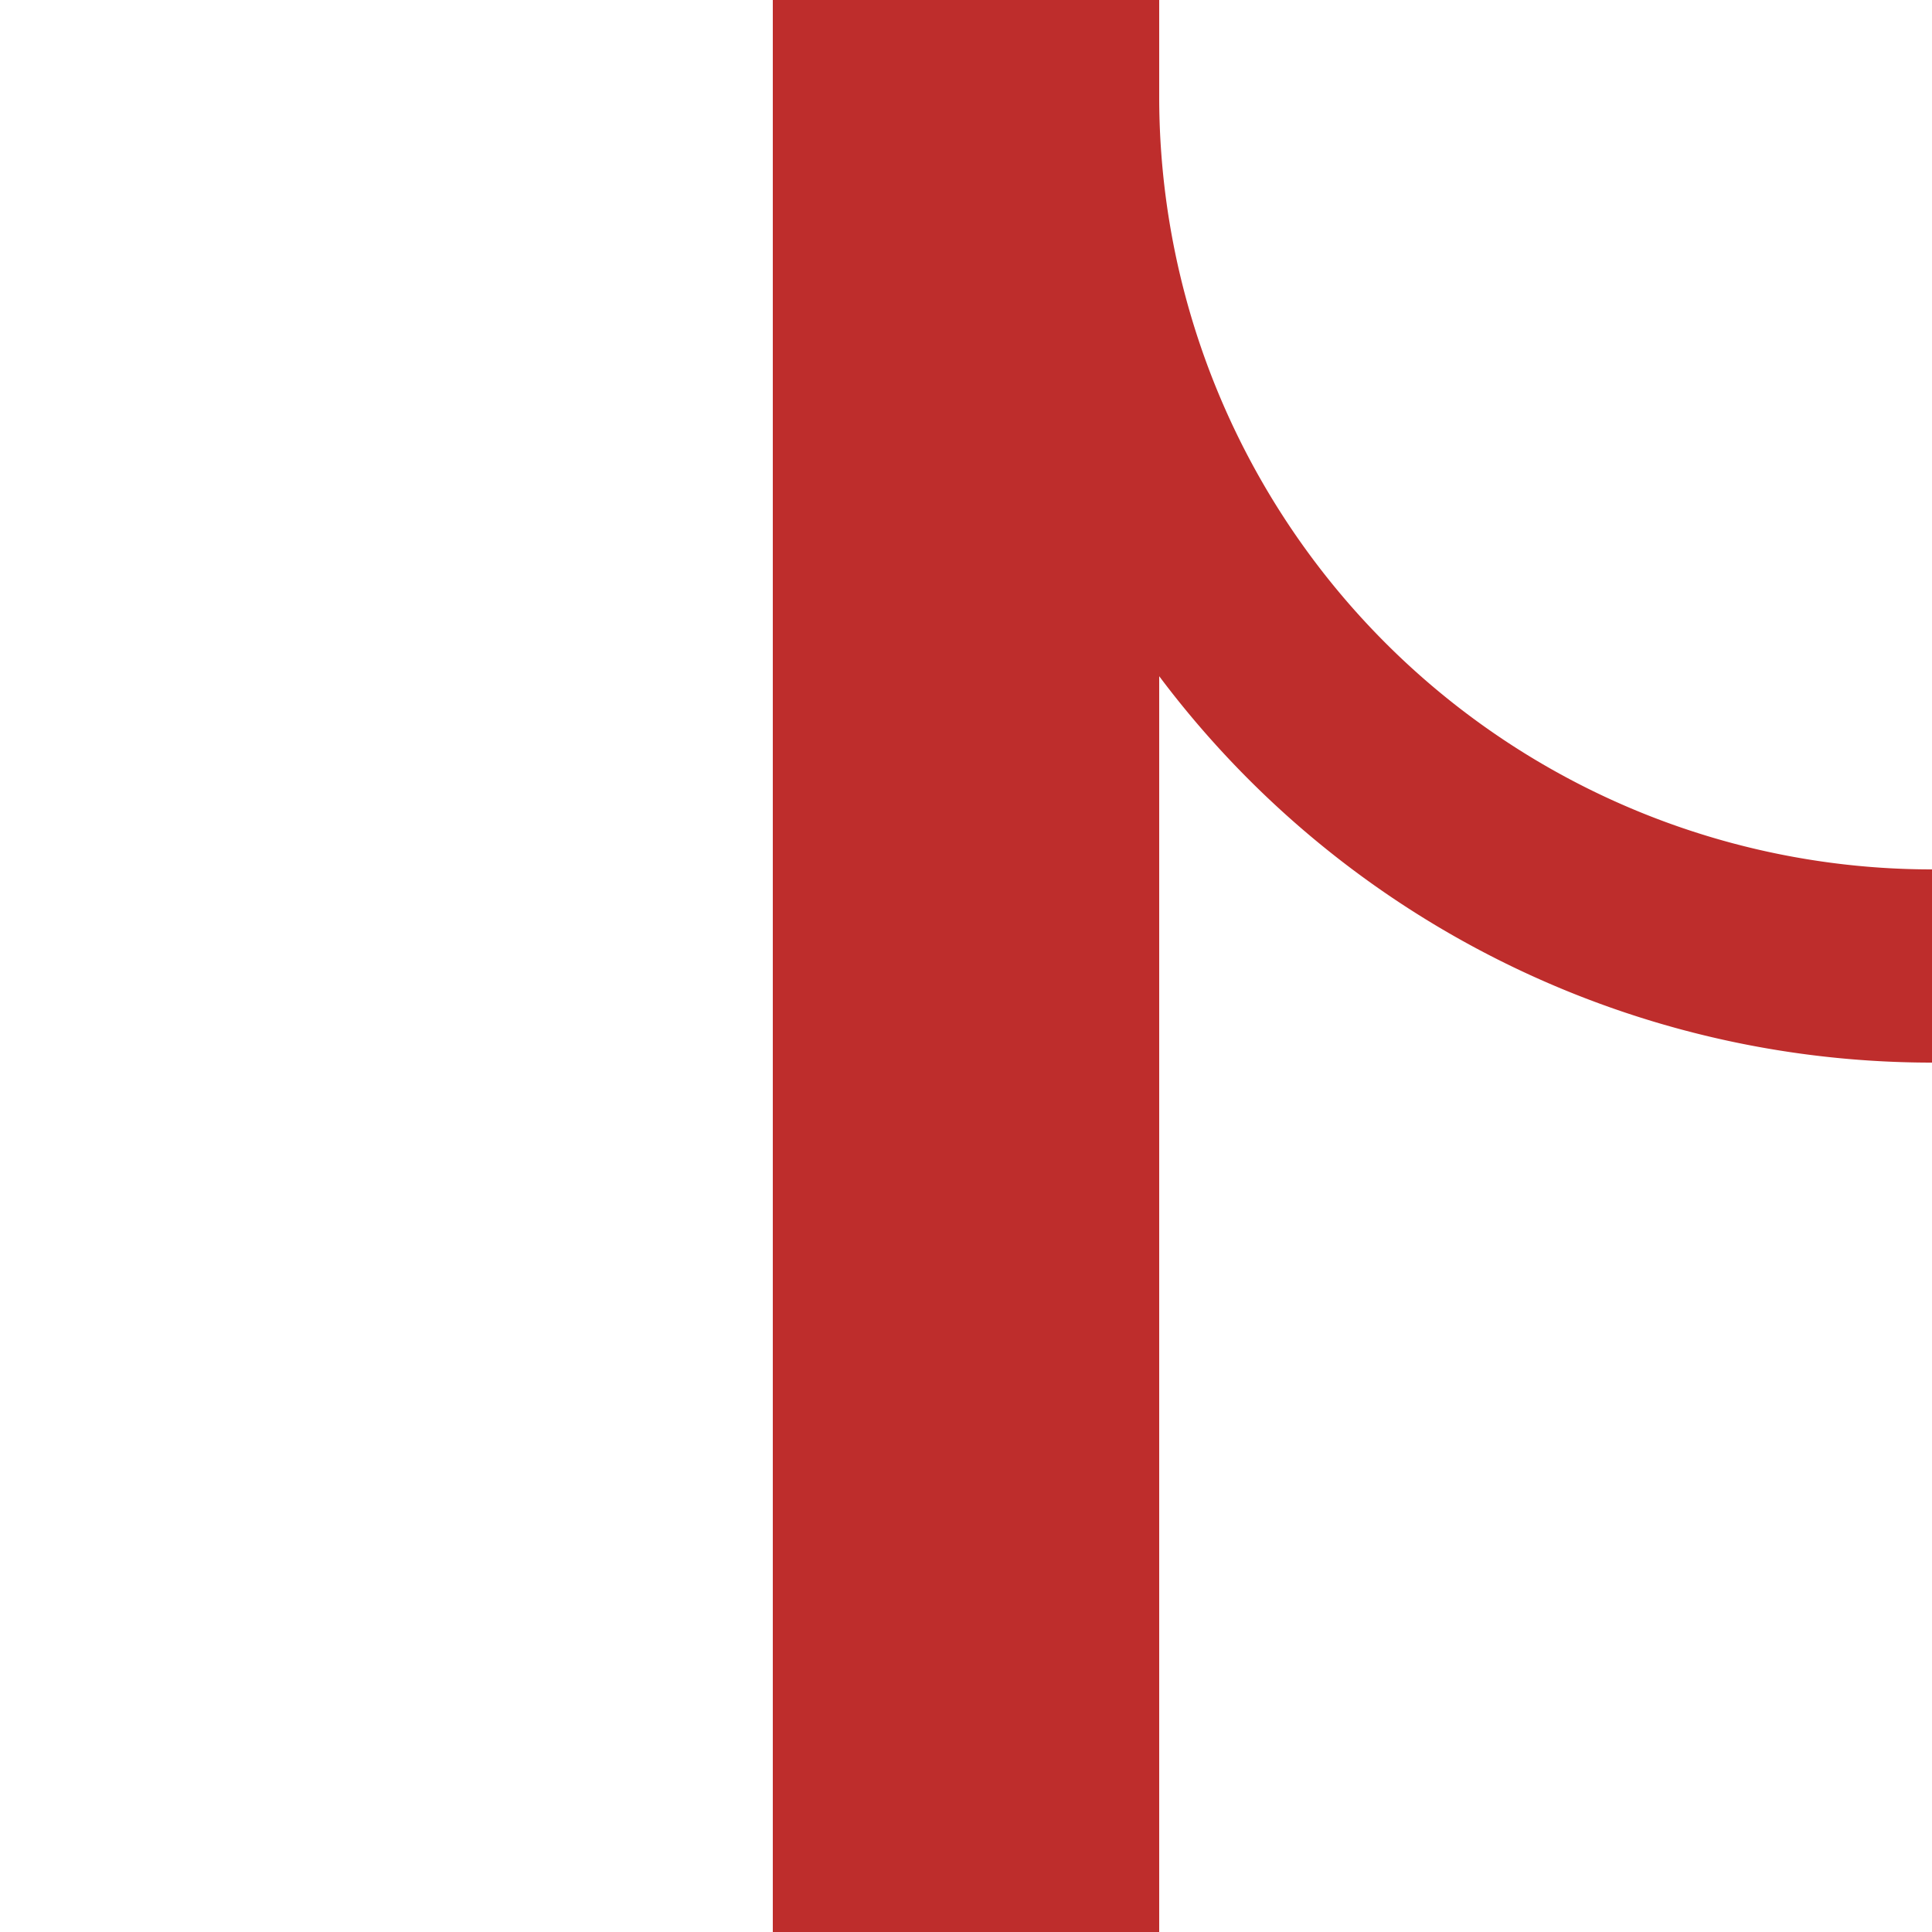
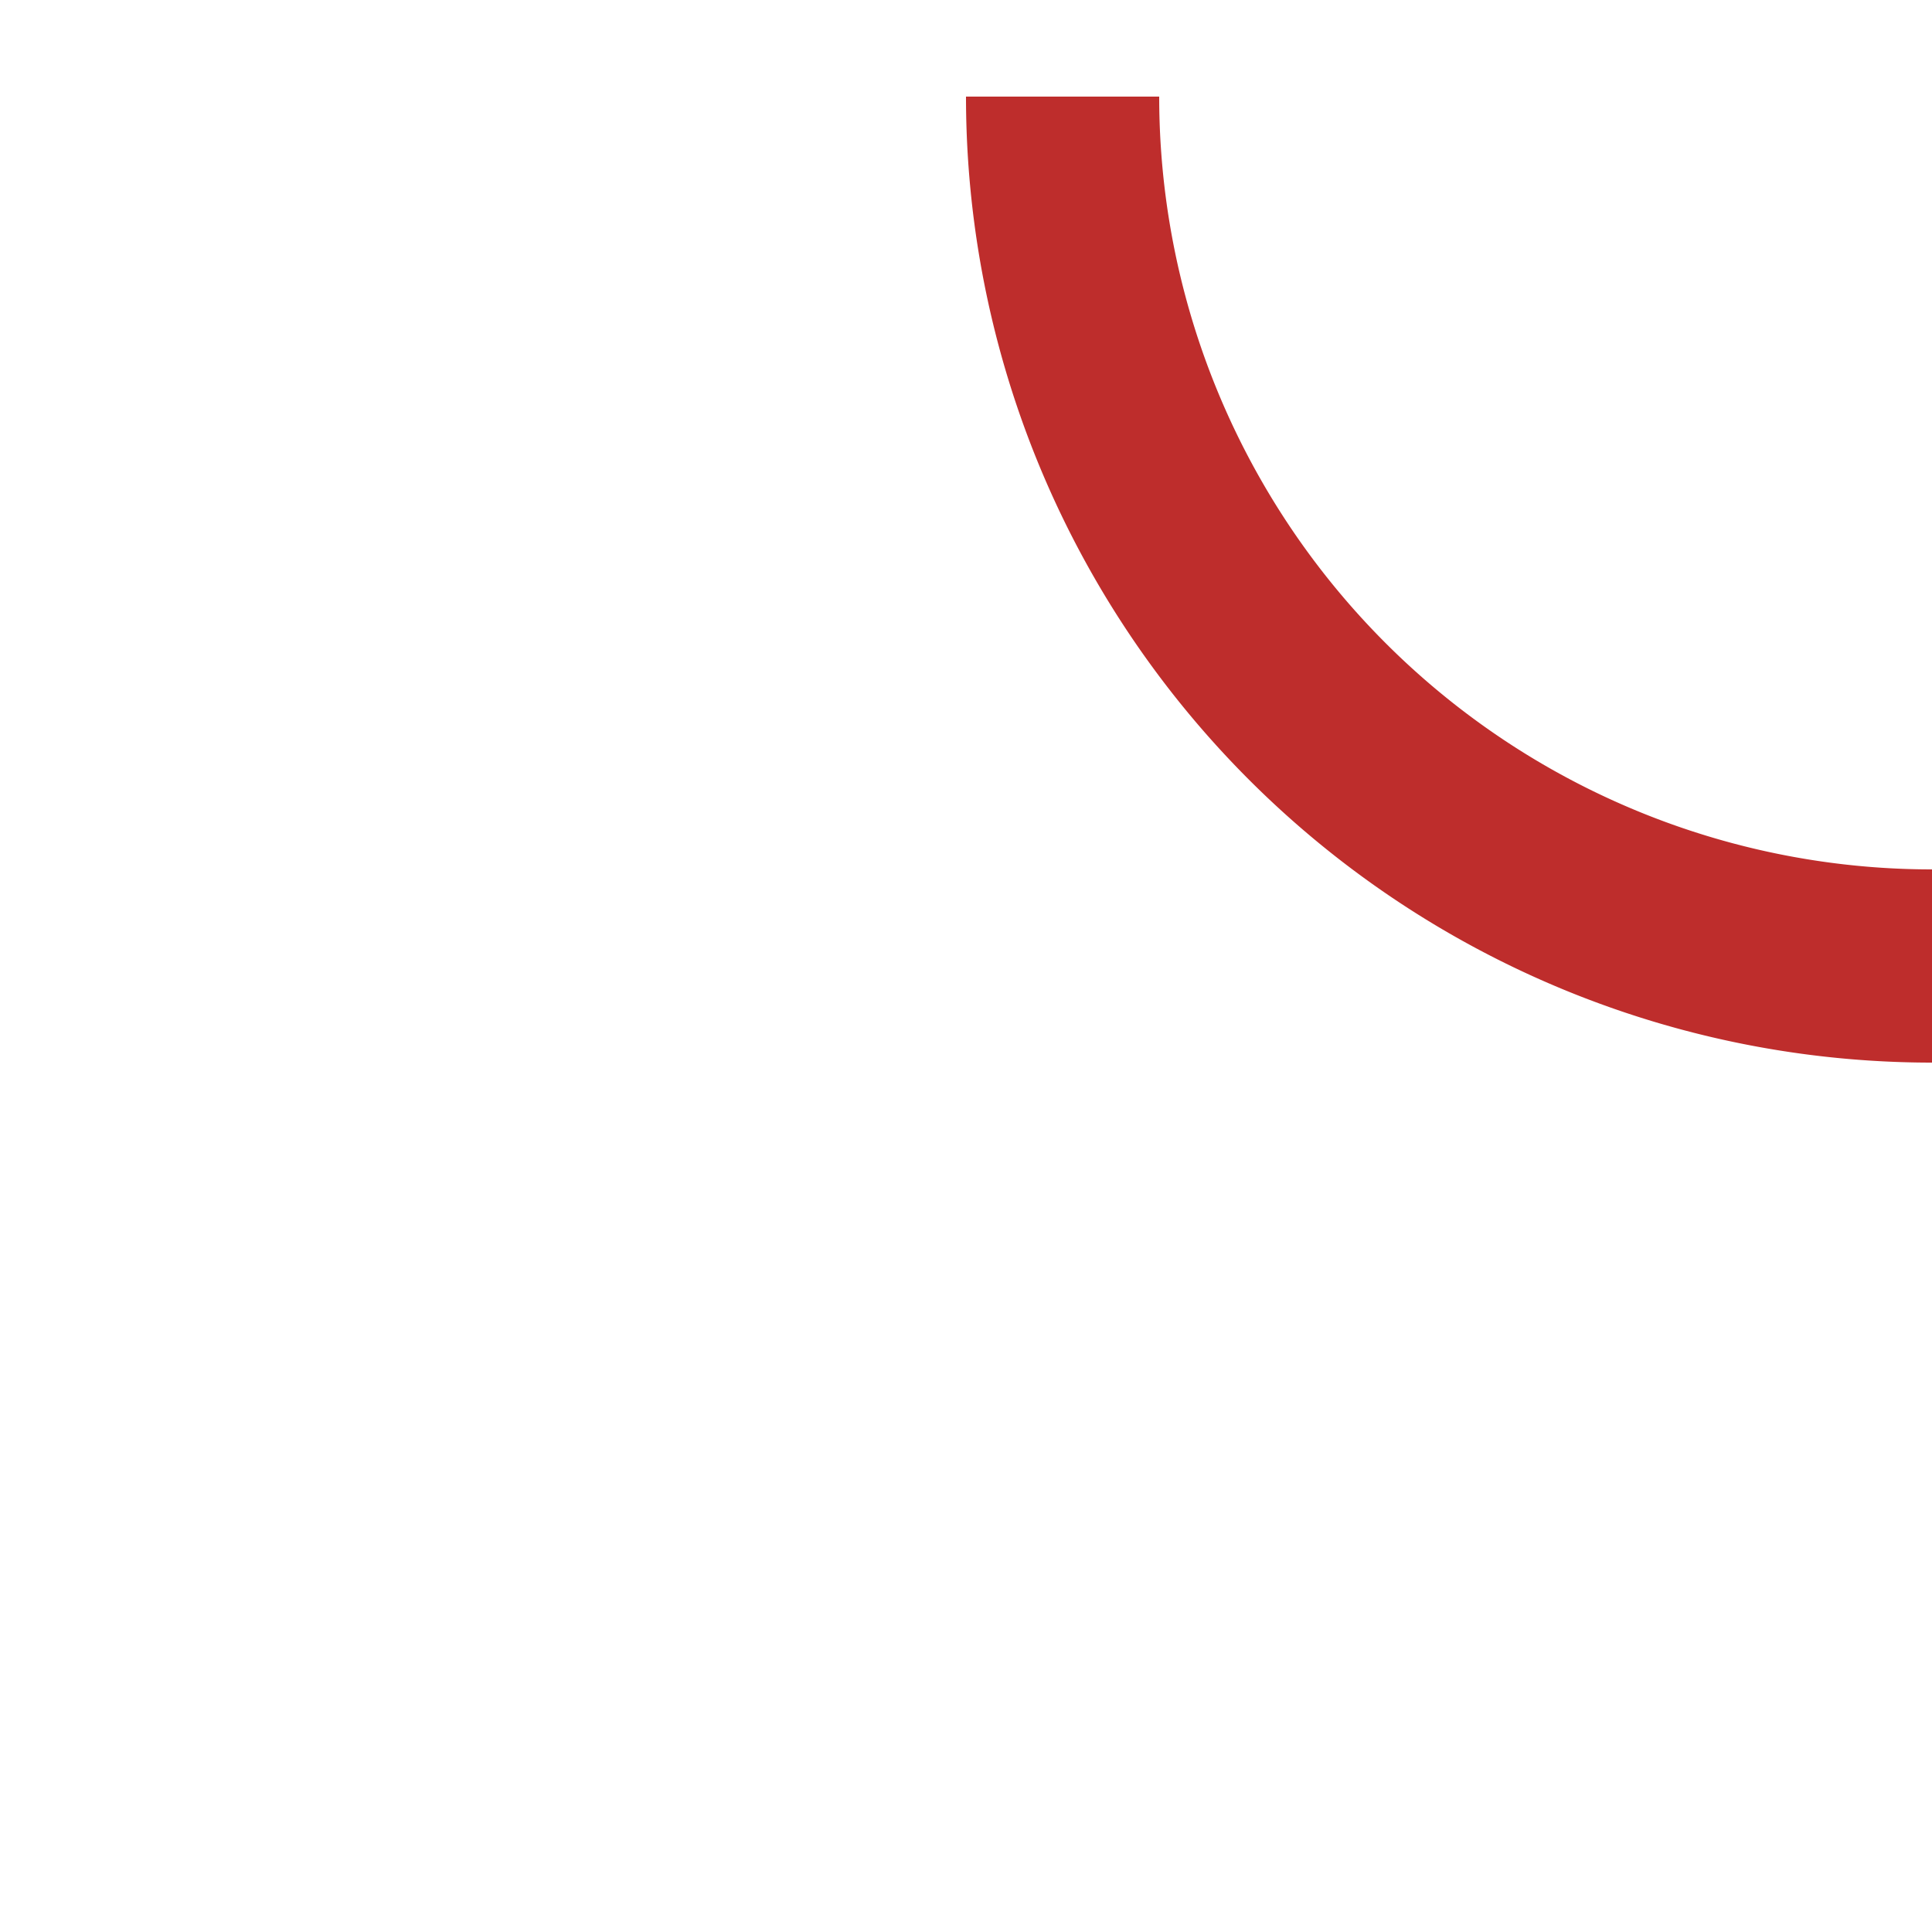
<svg xmlns="http://www.w3.org/2000/svg" width="500" height="500">
  <title>ABZgnl</title>
  <g stroke="#be2d2c" fill="none">
-     <path d="M 250,0 V 500" stroke-width="100" />
    <path d="M 275,25 A 225 225 0 0 0 500,250" stroke-width="50" />
  </g>
</svg>